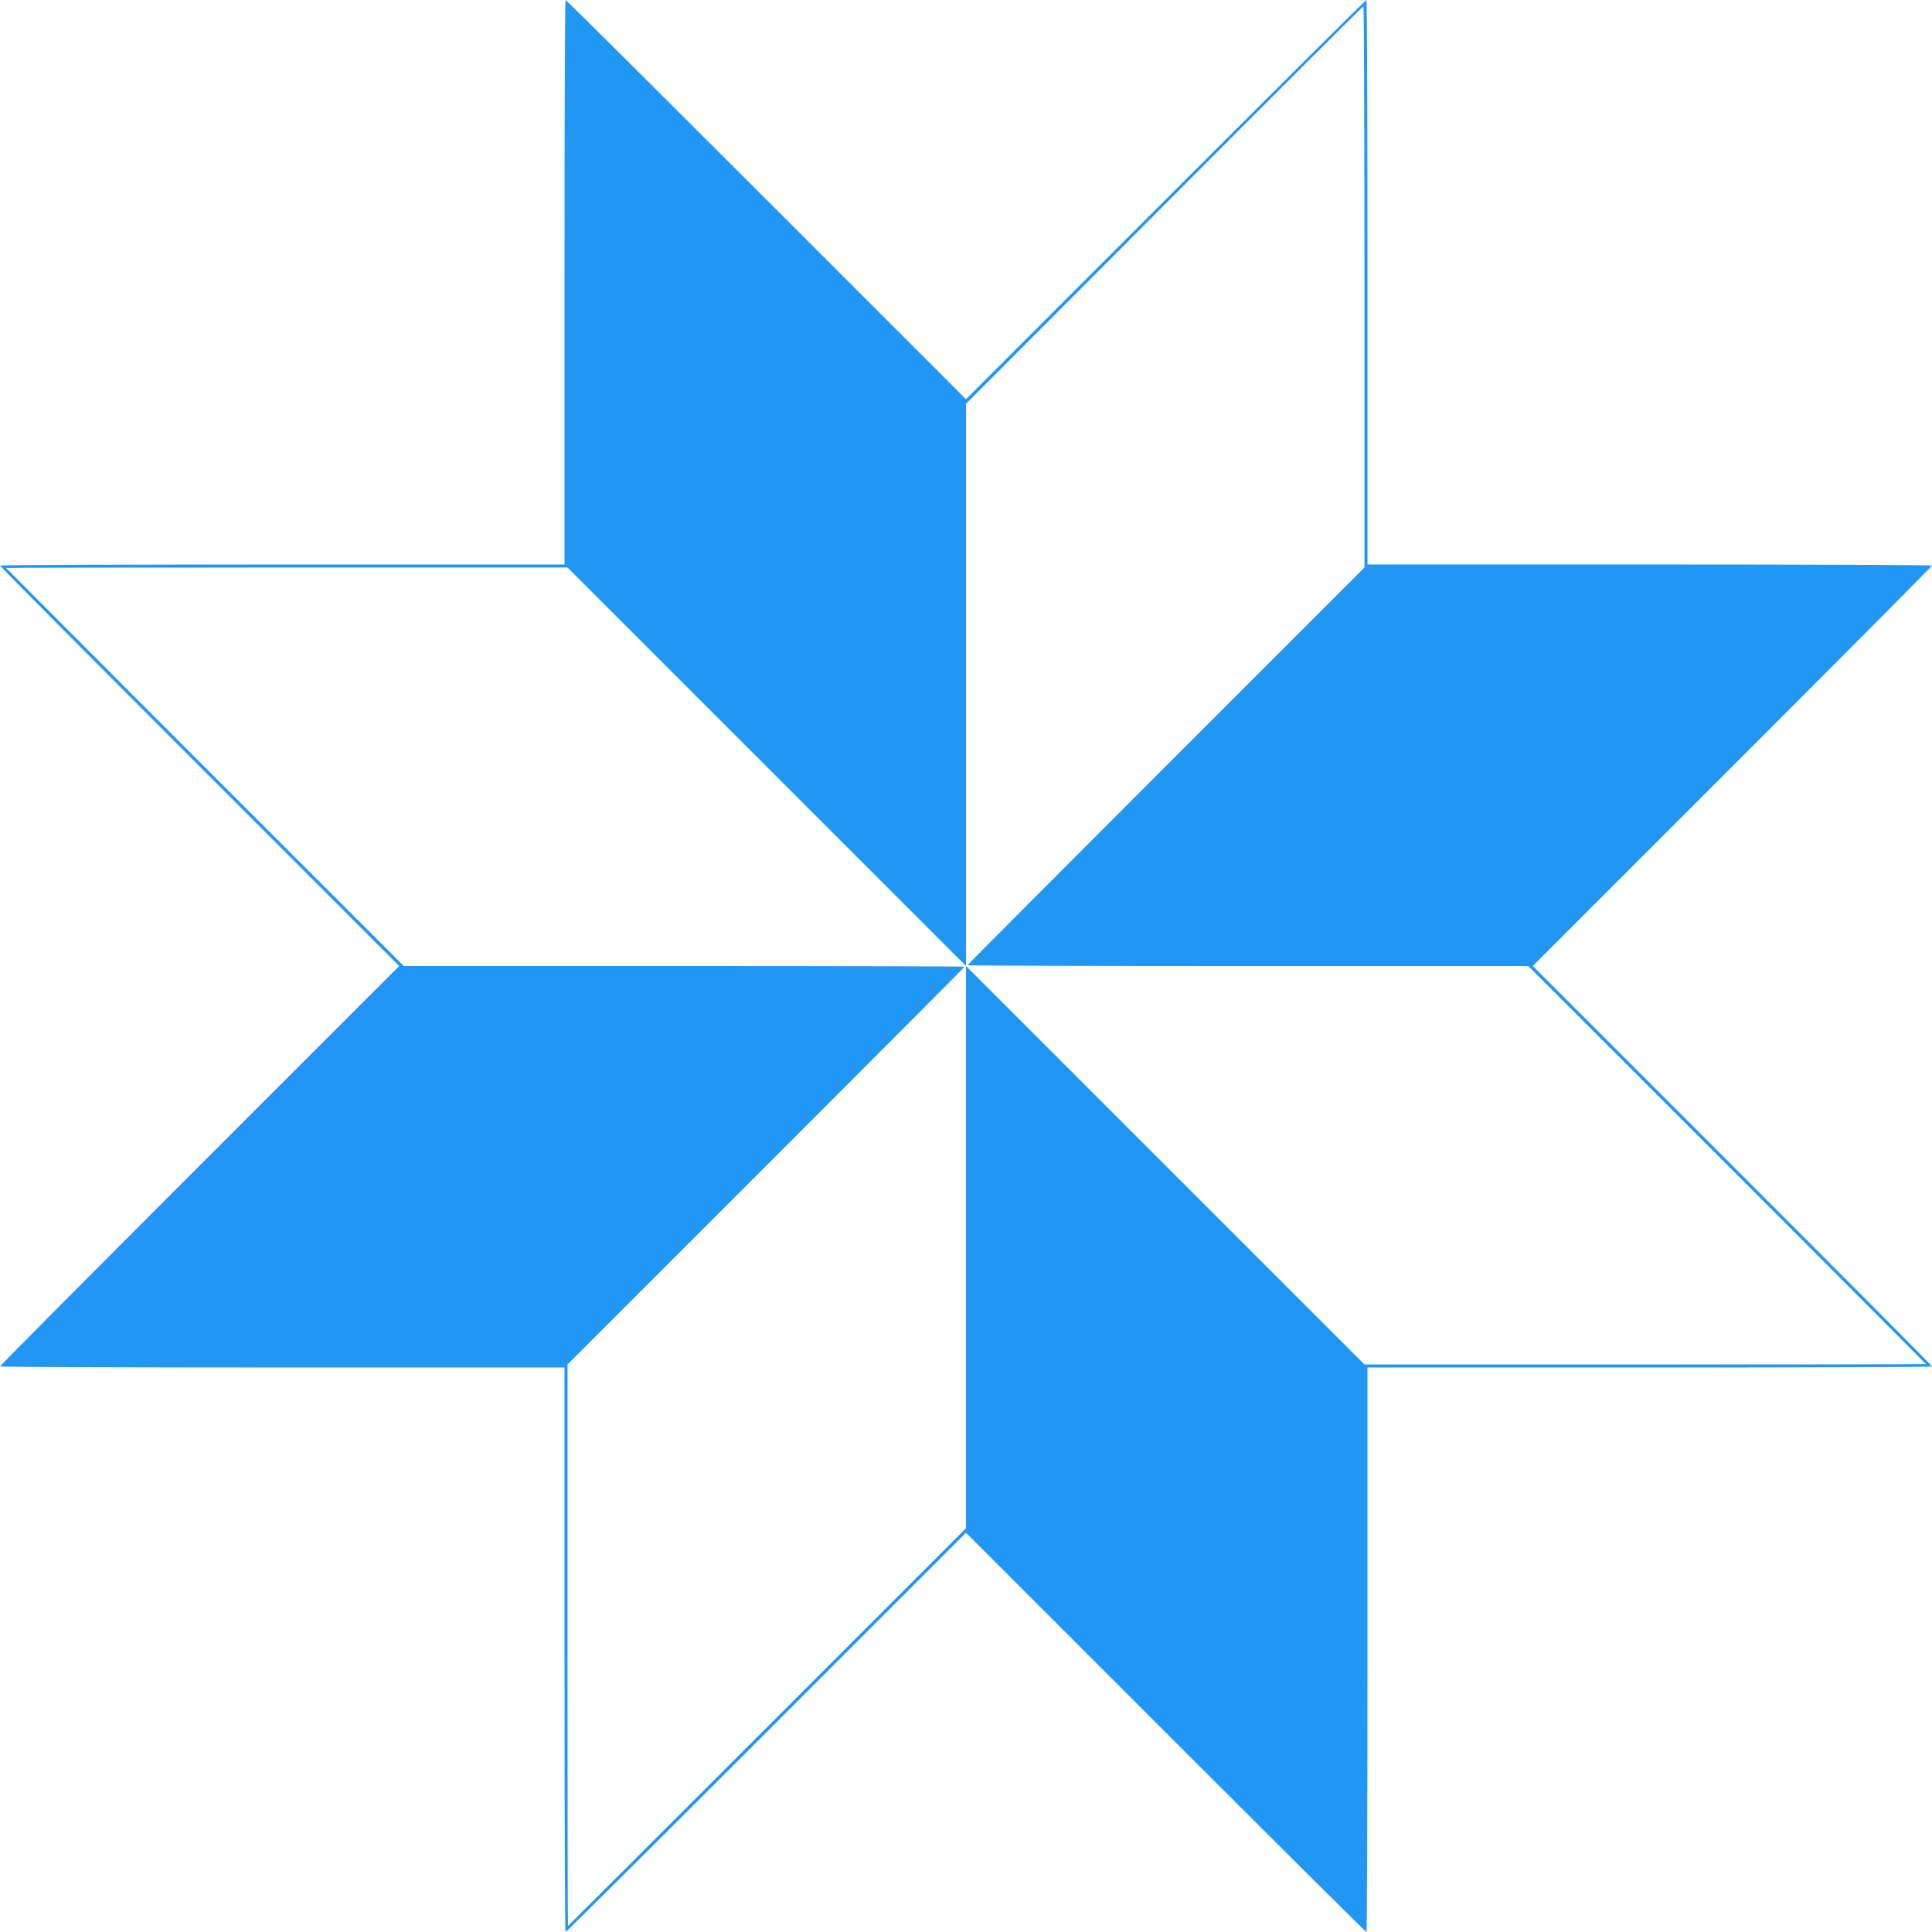
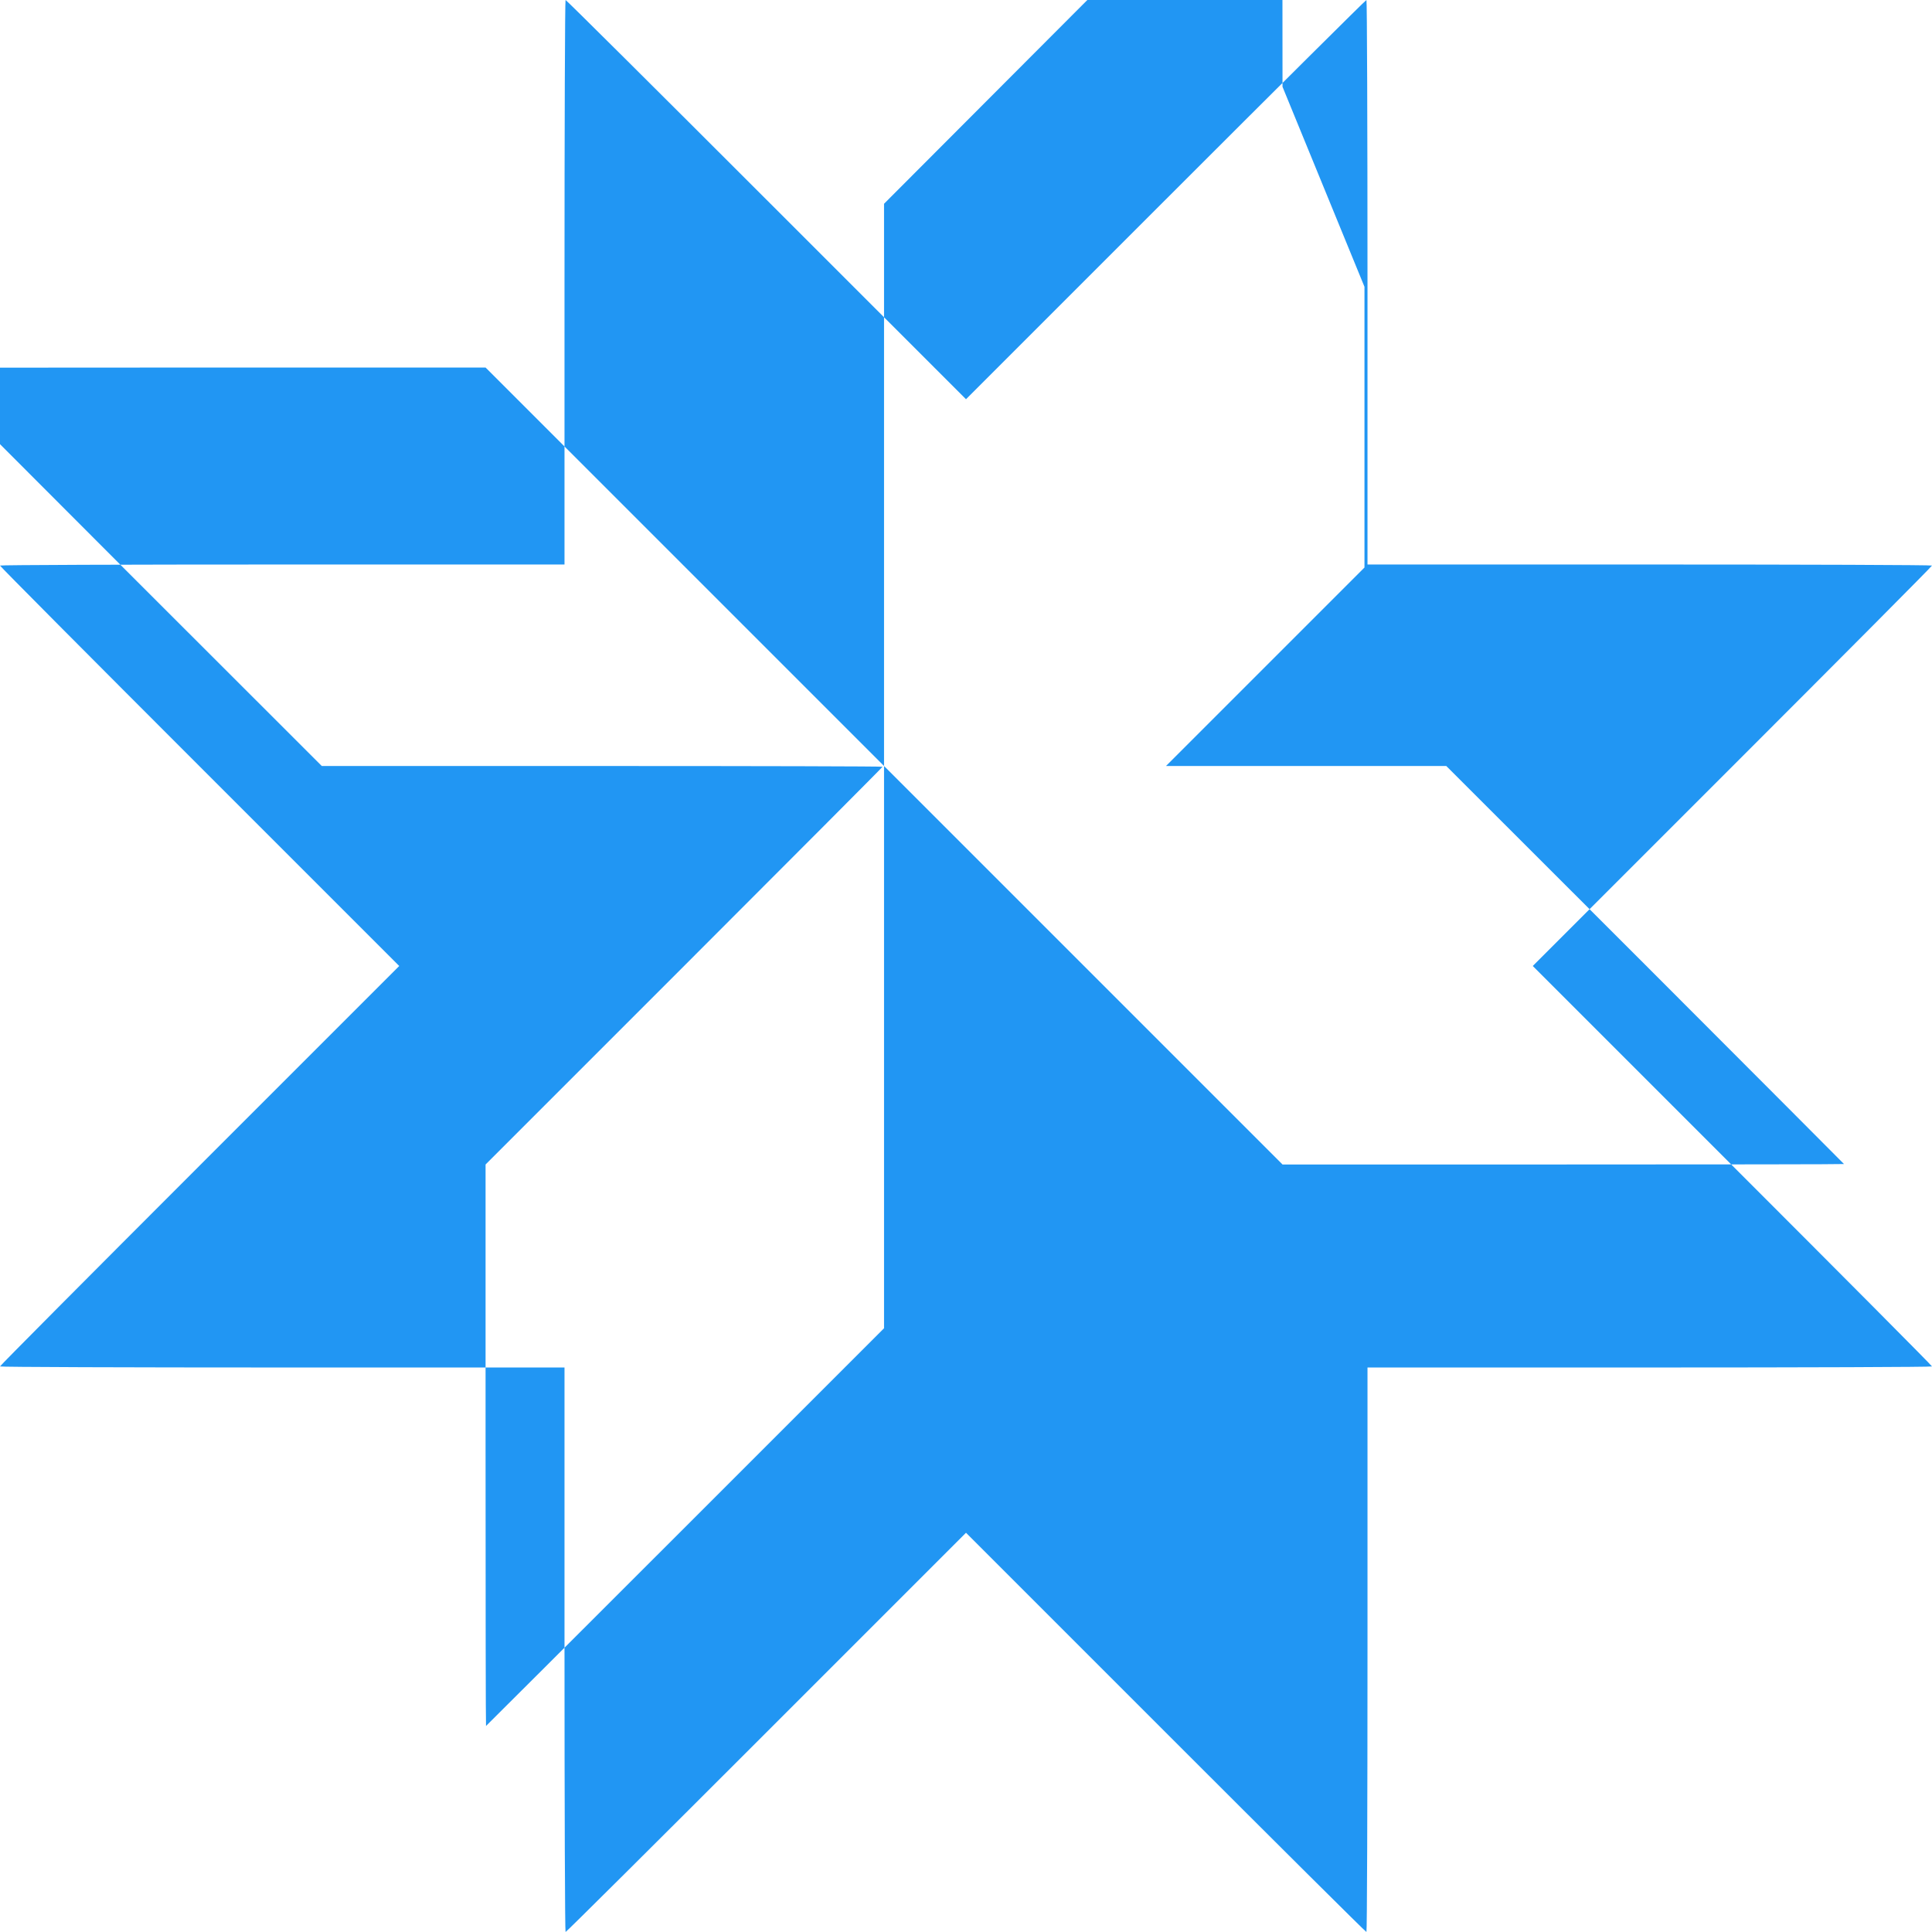
<svg xmlns="http://www.w3.org/2000/svg" version="1.0" width="1280pt" height="1280pt" viewBox="0 0 1280 1280" preserveAspectRatio="xMidYMid meet">
  <g transform="translate(0,1280) scale(0.1,-0.1)" fill="#2196f3" stroke="none">
-     <path d="M3740 10930 l0 -1870 -1870 0 c-1029 0 -1870 -3 -1870 -7 0 -5 595 -603 1322 -1330 l1323 -1323 -1323 -1323 c-727 -727 -1322 -1325 -1322 -1330 0 -4 841 -7 1870 -7 l1870 0 0 -1870 c0 -1029 3 -1870 7 -1870 5 0 603 595 1330 1322 l1323 1323 1323 -1323 c727 -727 1325 -1322 1330 -1322 4 0 7 841 7 1870 l0 1870 1870 0 c1029 0 1870 3 1870 7 0 5 -595 603 -1322 1330 l-1323 1323 1323 1323 c727 727 1322 1325 1322 1330 0 4 -841 7 -1870 7 l-1870 0 0 1870 c0 1029 -3 1870 -7 1870 -5 0 -603 -595 -1330 -1322 l-1323 -1323 -1323 1323 c-727 727 -1325 1322 -1330 1322 -4 0 -7 -841 -7 -1870z m5300 -30 l0 -1860 -1315 -1315 c-723 -723 -1315 -1317 -1315 -1320 0 -3 836 -5 1858 -5 l1857 0 1318 -1317 c724 -725 1317 -1319 1317 -1320 0 -2 -837 -3 -1860 -3 l-1860 0 -1320 1320 -1320 1320 0 -1863 0 -1862 -1317 -1317 c-725 -725 -1319 -1318 -1320 -1318 -2 0 -3 837 -3 1860 l0 1860 1315 1315 c723 723 1315 1317 1315 1320 0 3 -836 5 -1857 5 l-1858 0 -1318 1317 c-724 725 -1317 1319 -1317 1320 0 2 837 3 1860 3 l1860 0 1320 -1320 1320 -1320 0 1862 0 1863 1313 1316 c721 724 1315 1316 1320 1317 4 1 7 -835 7 -1858z" />
+     <path d="M3740 10930 l0 -1870 -1870 0 c-1029 0 -1870 -3 -1870 -7 0 -5 595 -603 1322 -1330 l1323 -1323 -1323 -1323 c-727 -727 -1322 -1325 -1322 -1330 0 -4 841 -7 1870 -7 l1870 0 0 -1870 c0 -1029 3 -1870 7 -1870 5 0 603 595 1330 1322 l1323 1323 1323 -1323 c727 -727 1325 -1322 1330 -1322 4 0 7 841 7 1870 l0 1870 1870 0 c1029 0 1870 3 1870 7 0 5 -595 603 -1322 1330 l-1323 1323 1323 1323 c727 727 1322 1325 1322 1330 0 4 -841 7 -1870 7 l-1870 0 0 1870 c0 1029 -3 1870 -7 1870 -5 0 -603 -595 -1330 -1322 l-1323 -1323 -1323 1323 c-727 727 -1325 1322 -1330 1322 -4 0 -7 -841 -7 -1870z m5300 -30 l0 -1860 -1315 -1315 l1857 0 1318 -1317 c724 -725 1317 -1319 1317 -1320 0 -2 -837 -3 -1860 -3 l-1860 0 -1320 1320 -1320 1320 0 -1863 0 -1862 -1317 -1317 c-725 -725 -1319 -1318 -1320 -1318 -2 0 -3 837 -3 1860 l0 1860 1315 1315 c723 723 1315 1317 1315 1320 0 3 -836 5 -1857 5 l-1858 0 -1318 1317 c-724 725 -1317 1319 -1317 1320 0 2 837 3 1860 3 l1860 0 1320 -1320 1320 -1320 0 1862 0 1863 1313 1316 c721 724 1315 1316 1320 1317 4 1 7 -835 7 -1858z" />
  </g>
</svg>